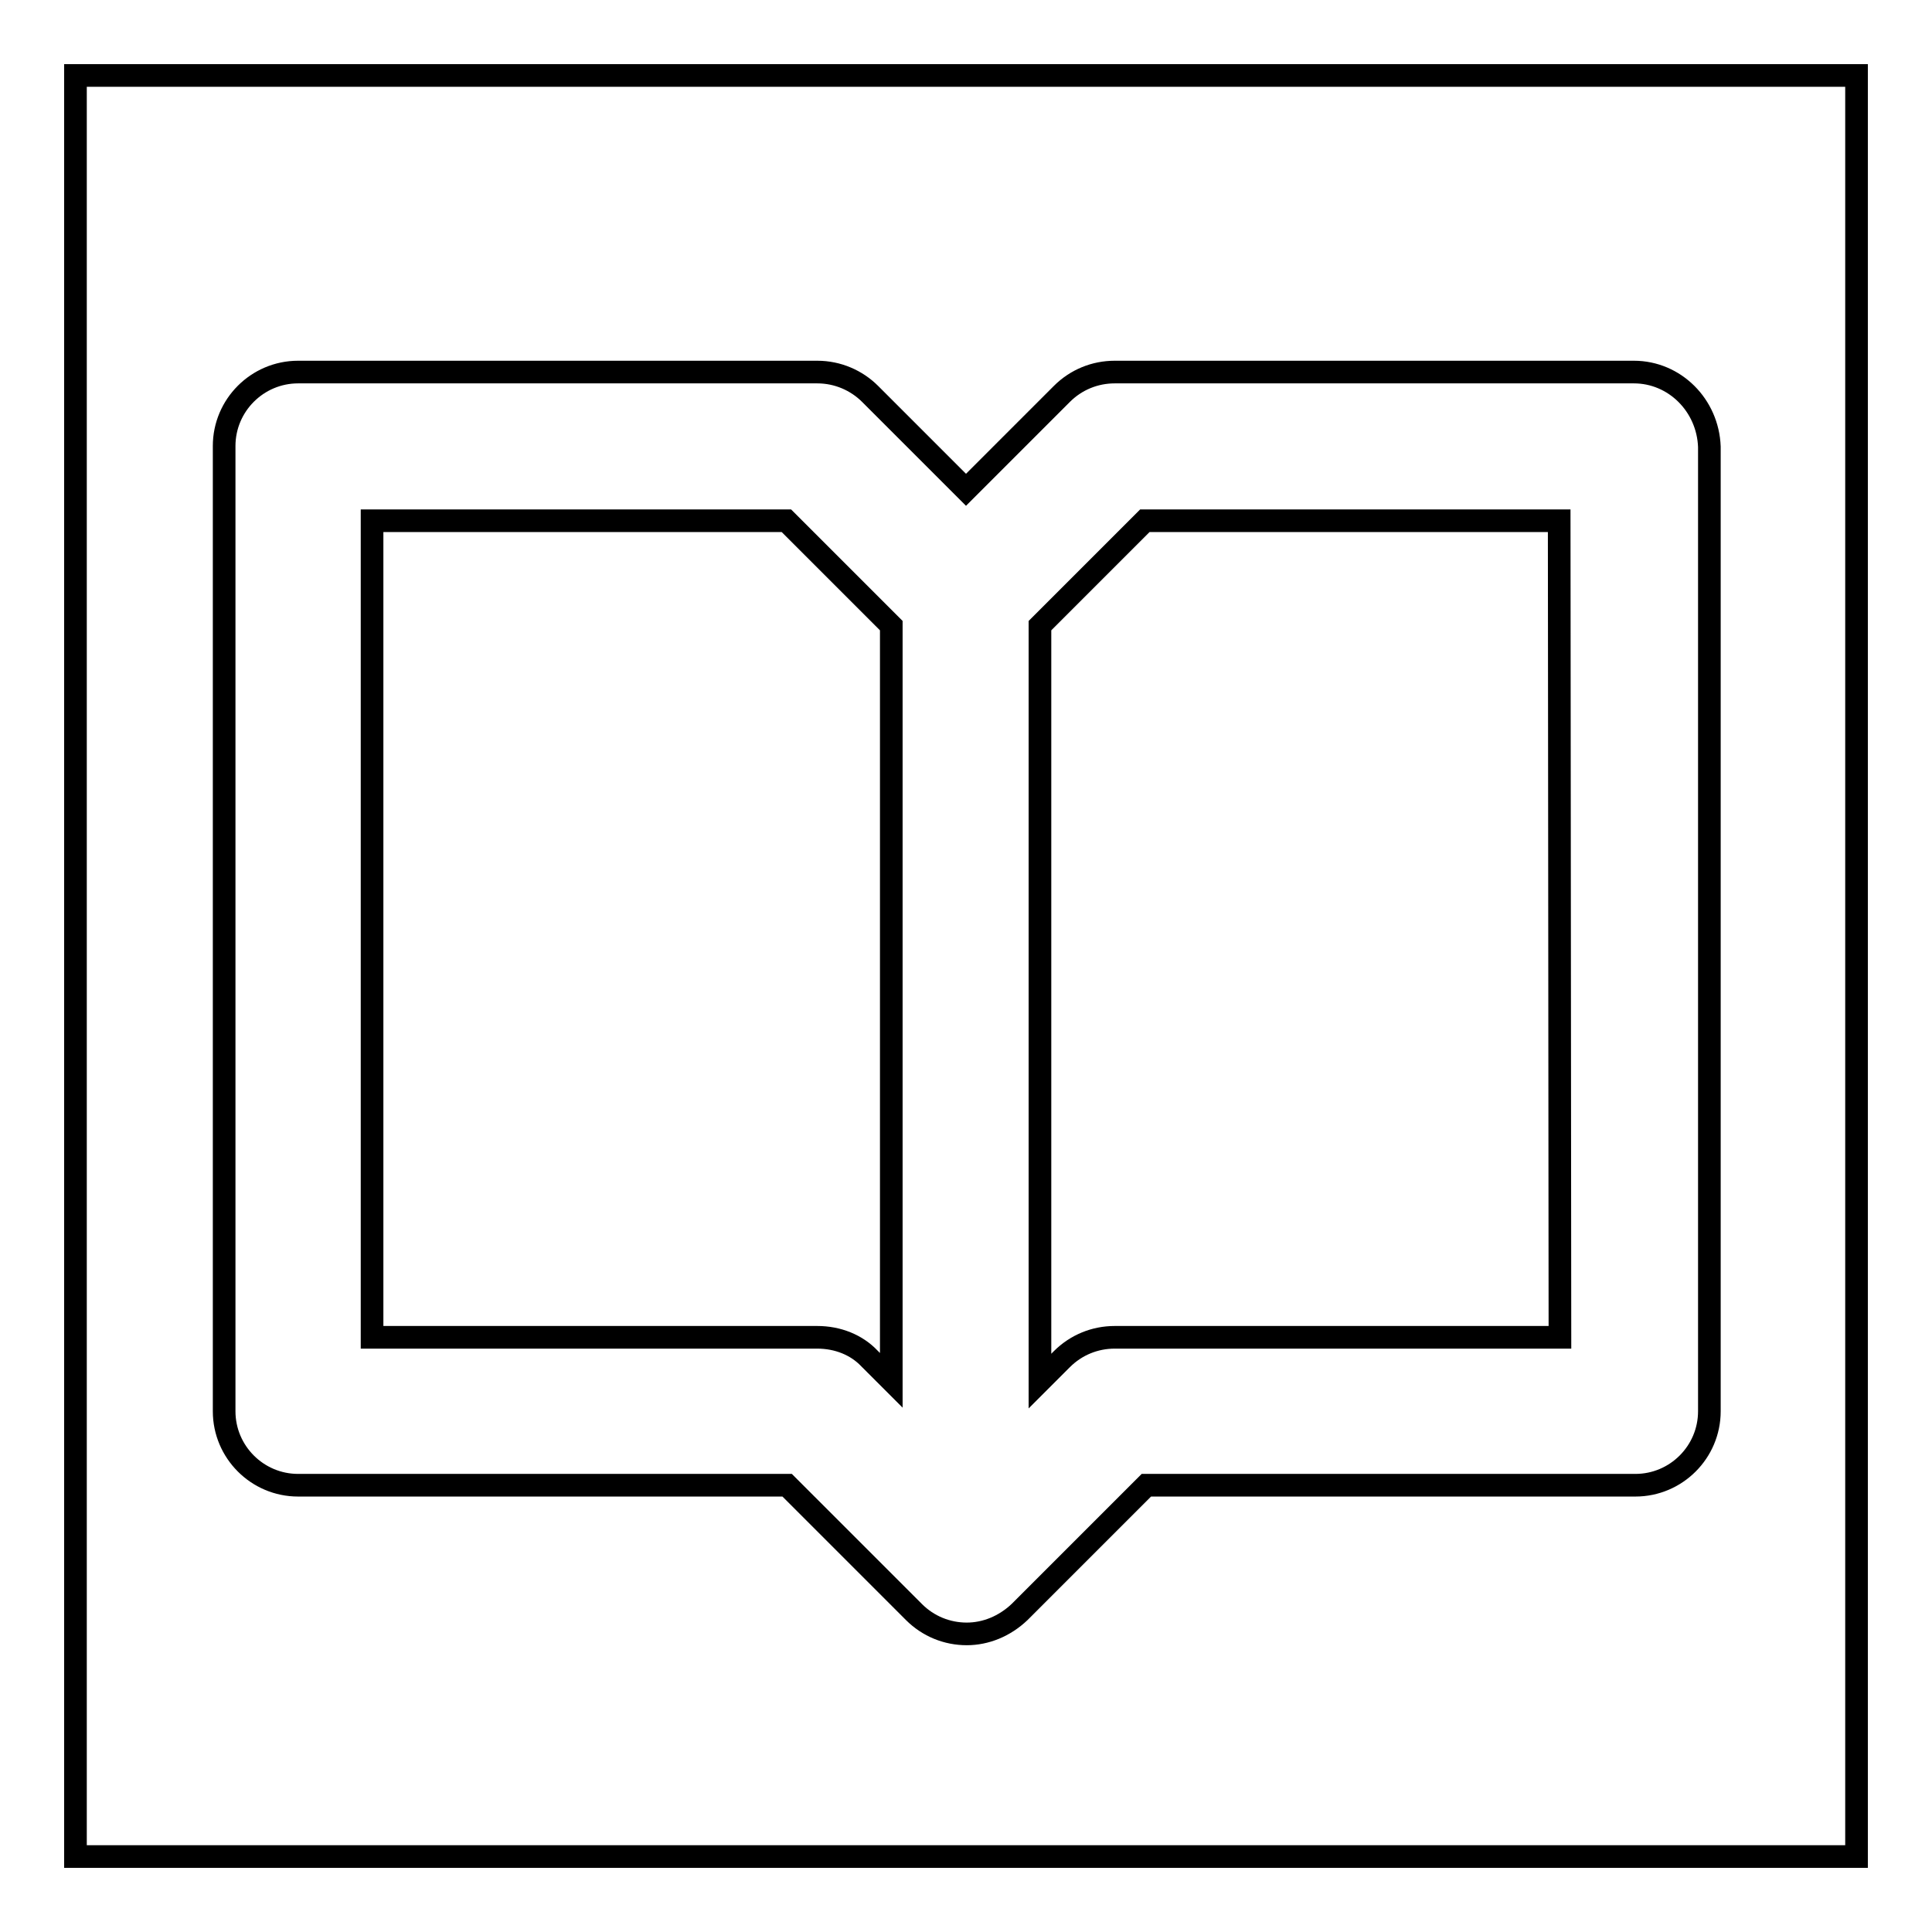
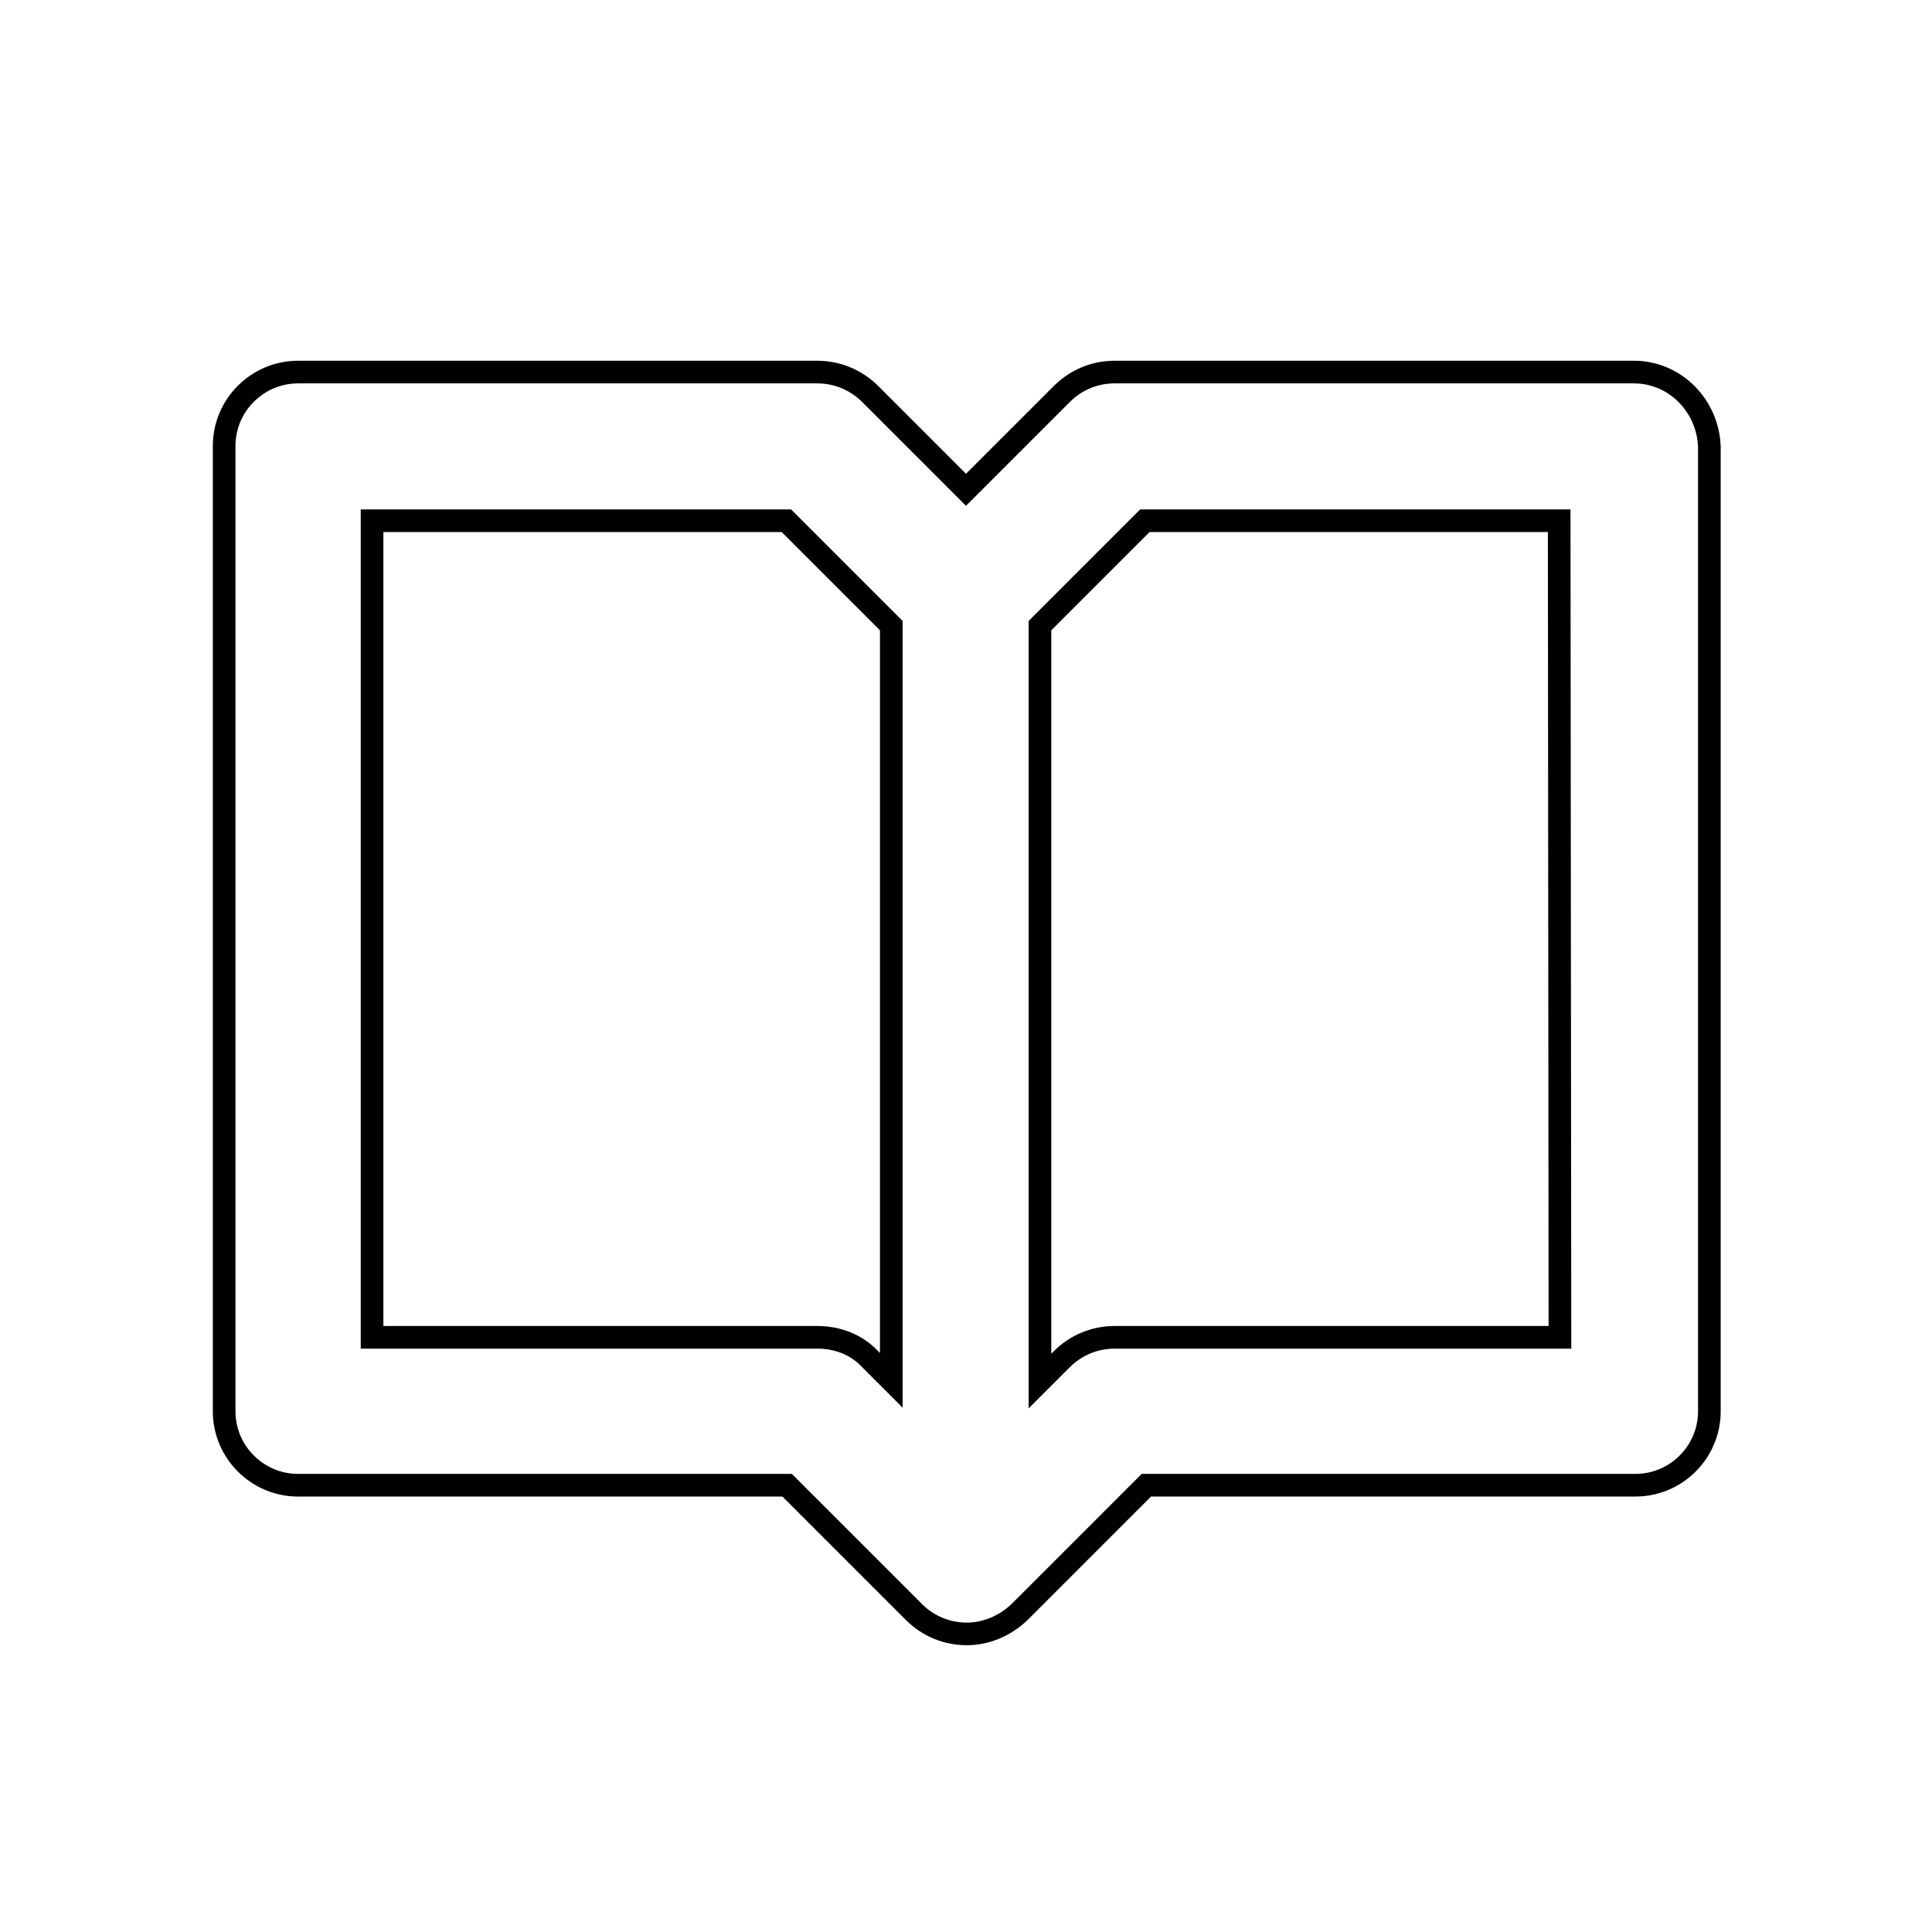
<svg xmlns="http://www.w3.org/2000/svg" version="1.1" x="0px" y="0px" viewBox="0 0 256 256" enable-background="new 0 0 256 256" xml:space="preserve">
  <g>
    <g>
-       <path stroke-width="3" fill-opacity="0" stroke="#000000" d="M10,10h236v236H10V10z" />
      <path stroke-width="3" fill-opacity="0" stroke="#000000" d="M216.5,49.3h-68.8c-2.6,0-5.1,1-7,2.9L128,64.9l-12.7-12.7c-1.8-1.8-4.3-2.9-7-2.9H39.5c-5.4,0-9.8,4.4-9.8,9.8V187c0,5.4,4.4,9.8,9.8,9.8h64.8l16.8,16.8c1.9,1.9,4.4,2.9,7,2.9c2.5,0,5-1,7-2.9l16.8-16.8h64.8c5.4,0,9.8-4.4,9.8-9.8V59.2C226.3,53.7,221.9,49.3,216.5,49.3z M108.3,177.2h-59V69h54.9l13.9,13.9v100l-2.9-2.9C113.5,178.2,111,177.2,108.3,177.2z M206.7,177.2h-59c-2.6,0-5.1,1-7,2.9l-2.9,2.9V82.9L151.7,69h54.9L206.7,177.2L206.7,177.2z" />
    </g>
  </g>
</svg>